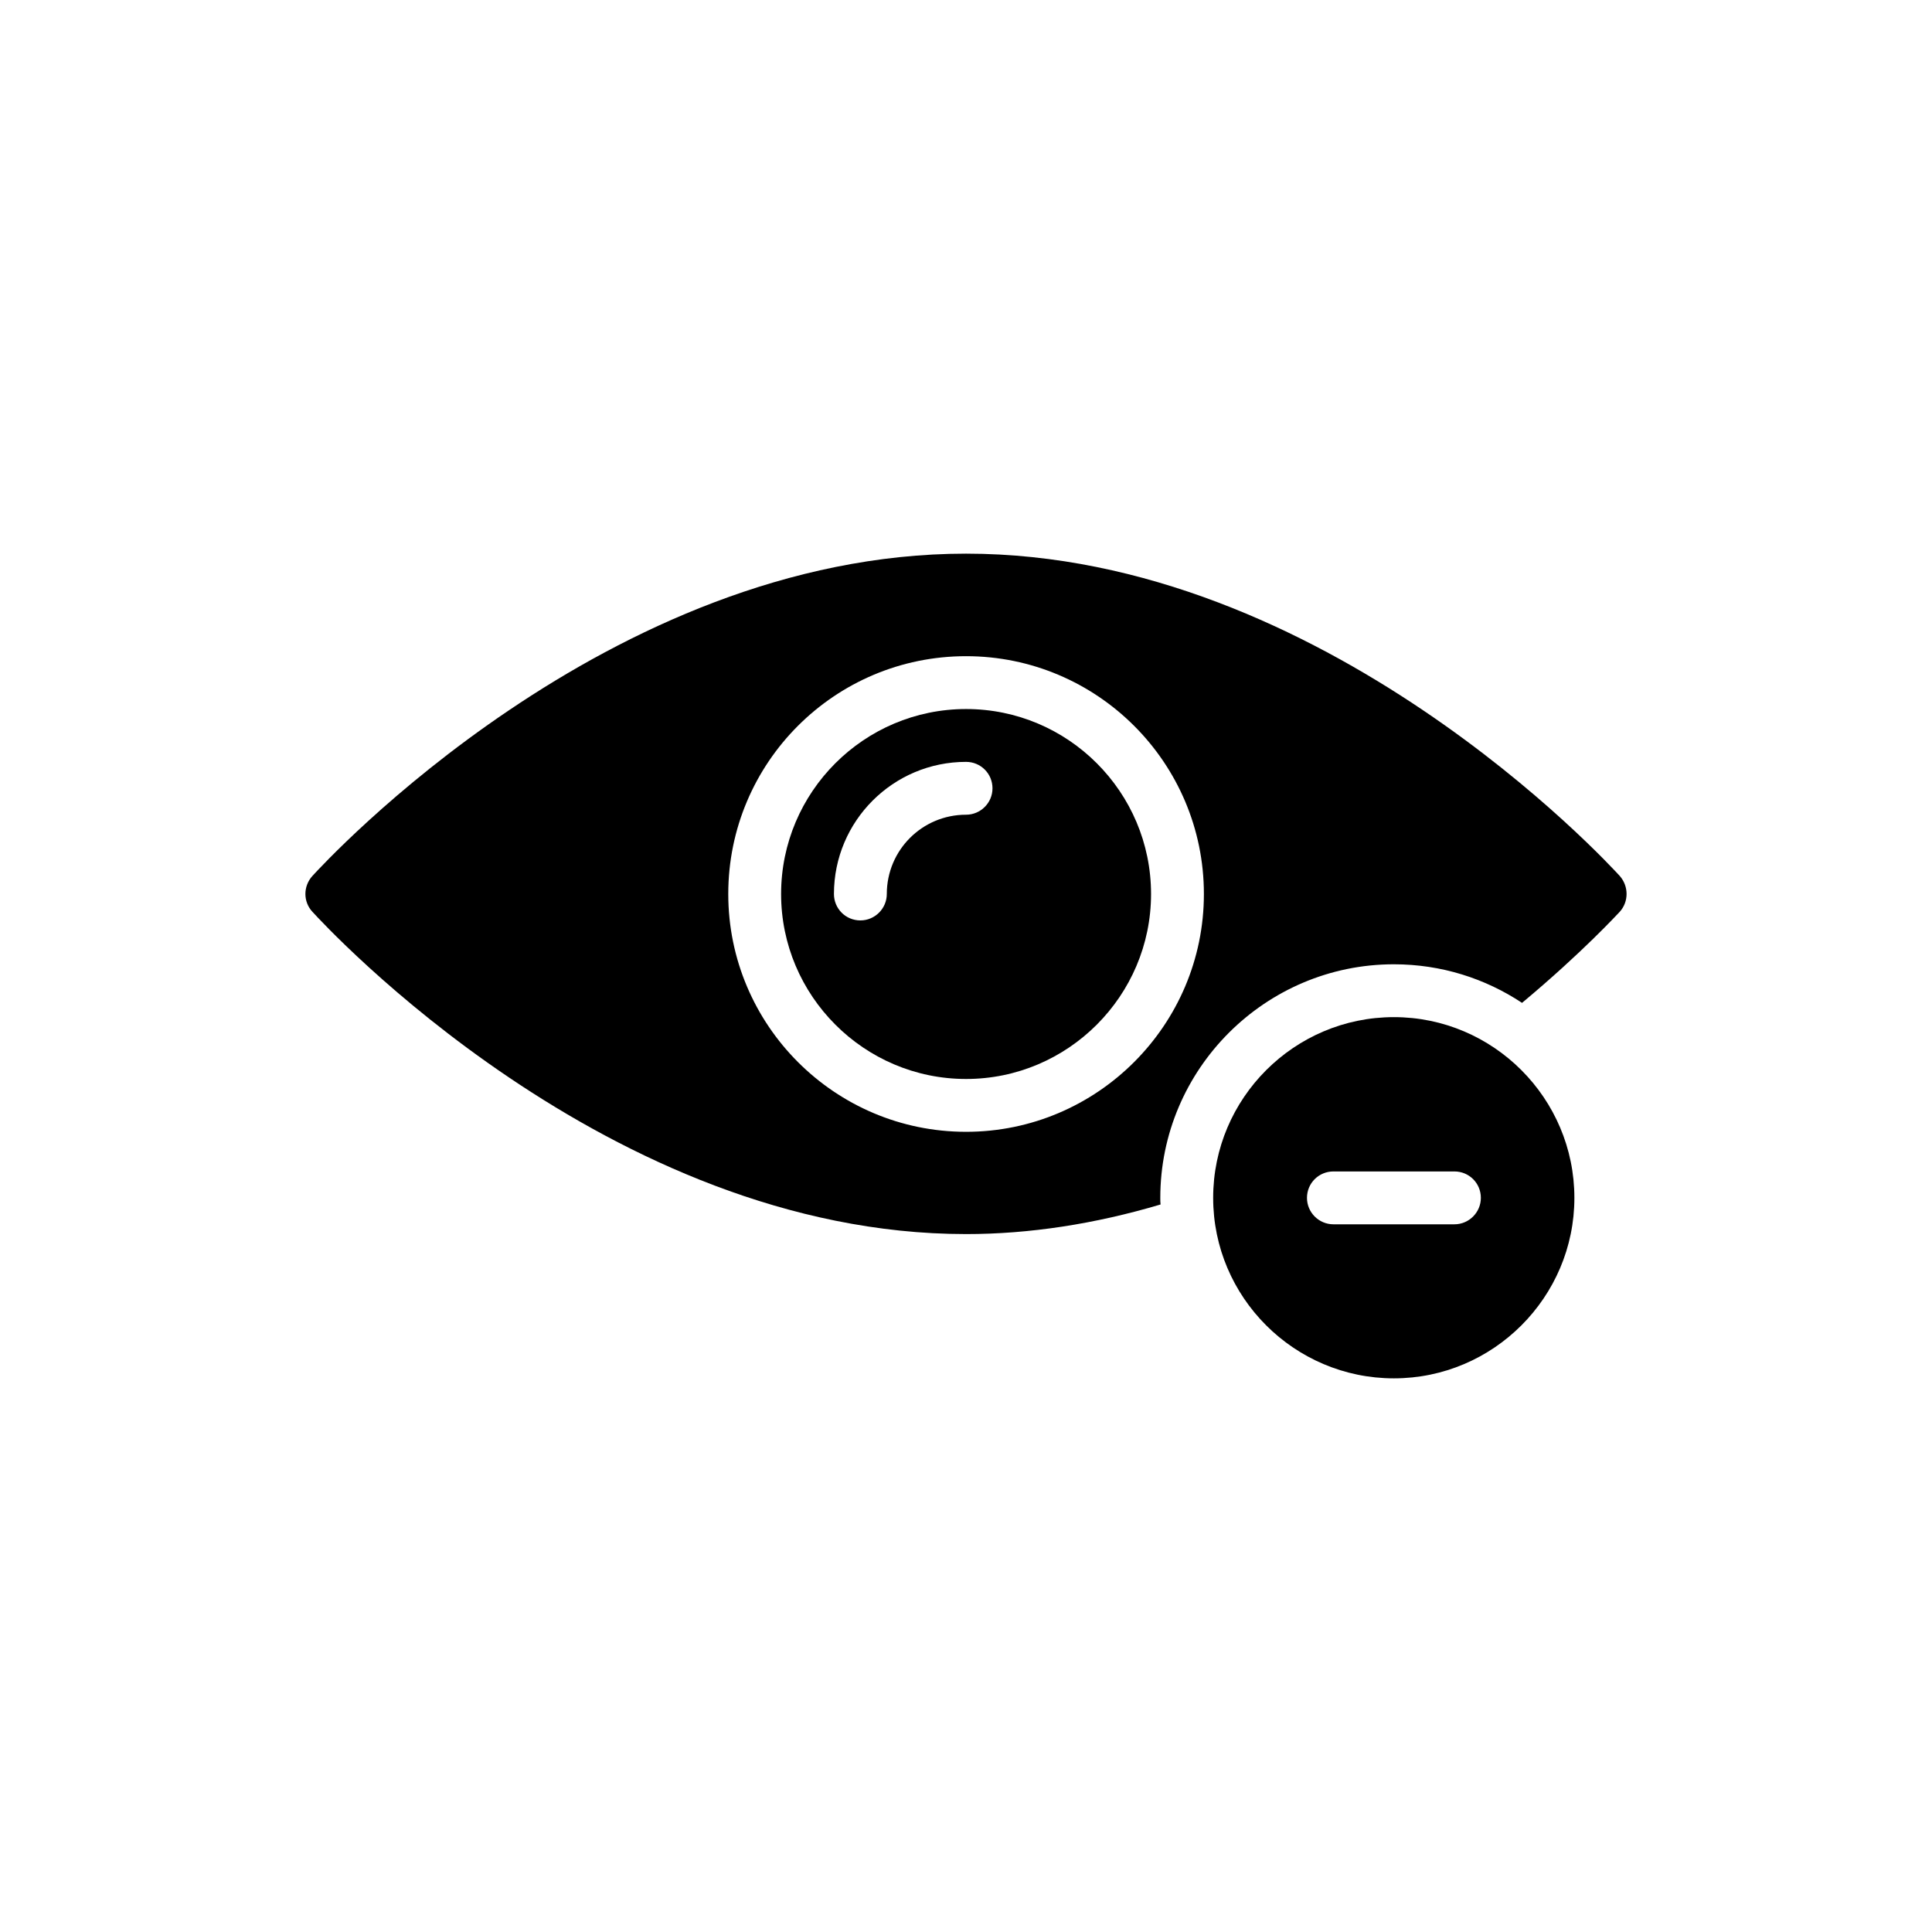
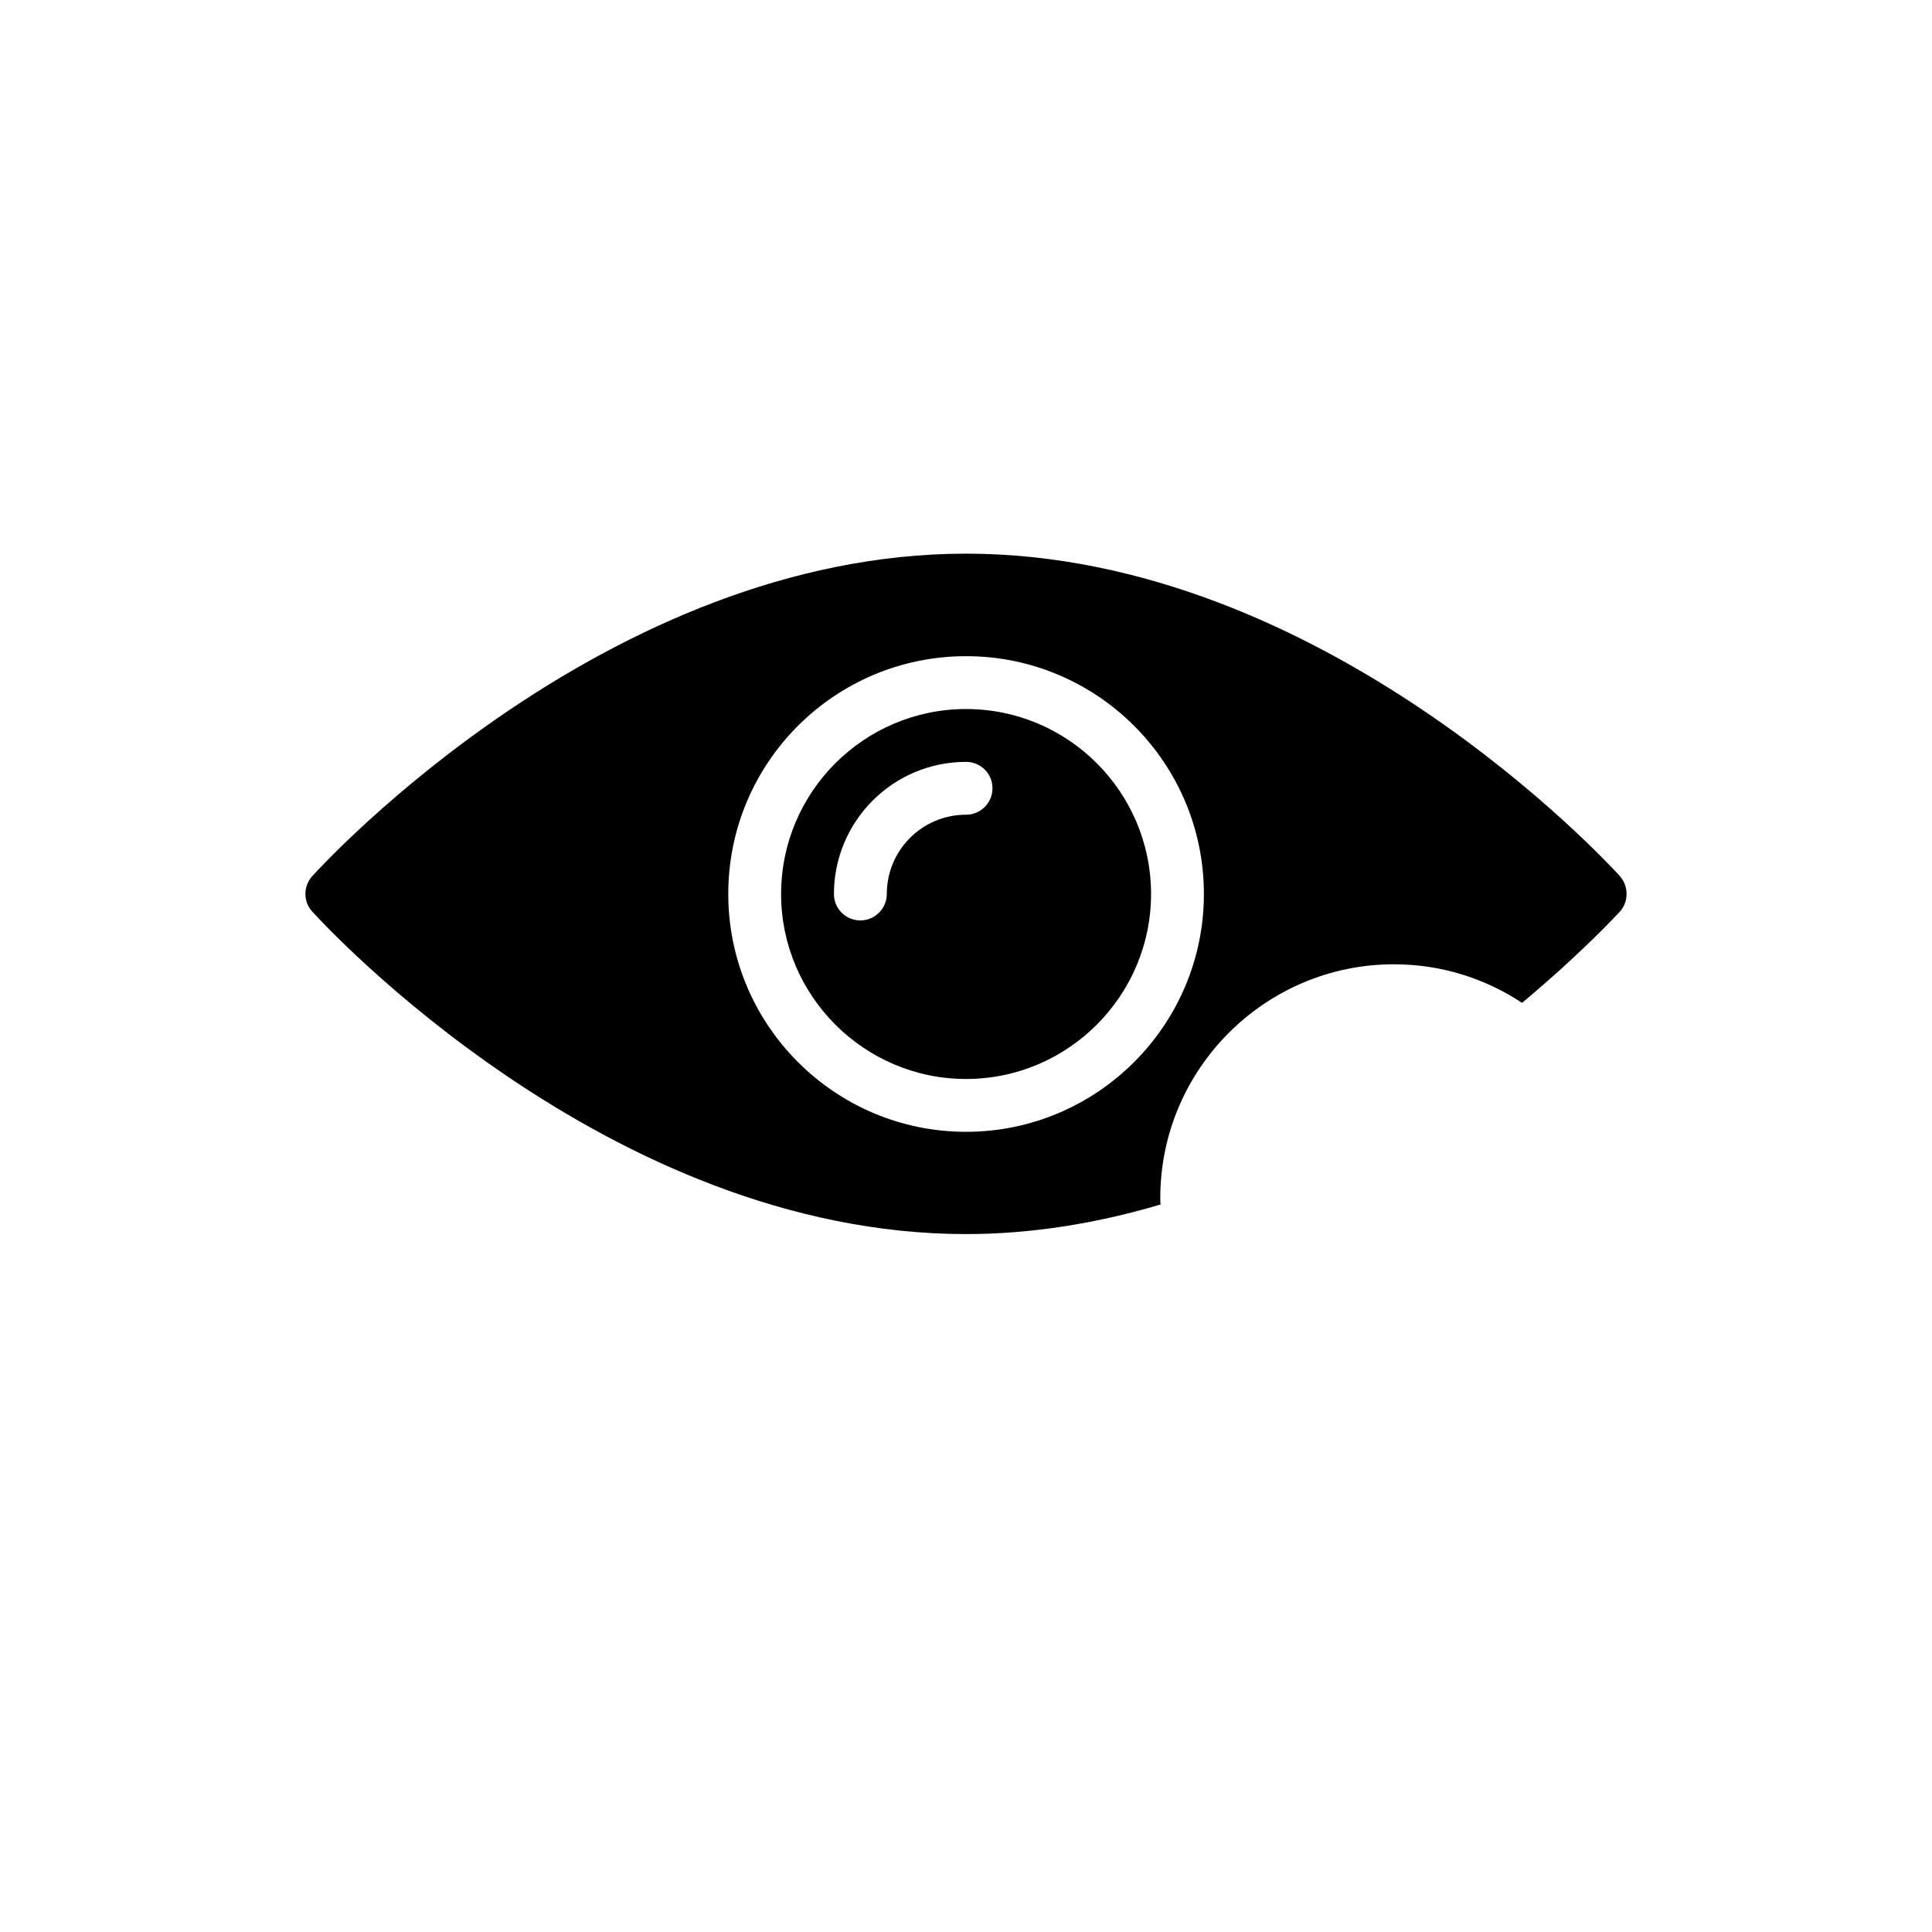
<svg xmlns="http://www.w3.org/2000/svg" fill="#000000" width="800px" height="800px" version="1.1" viewBox="144 144 512 512">
  <g>
    <path d="m400.02 331.9c-27.031 0-49.02 21.988-49.02 49.02 0 26.961 21.988 49.02 49.02 49.02s49.02-22.059 49.02-49.02c0-27.031-21.988-49.02-49.02-49.02zm0 28.008c-11.625 0-21.008 9.383-21.008 21.008 0 3.852-3.152 7.004-7.004 7.004-3.922 0-7.004-3.152-7.004-7.004 0-19.328 15.688-35.012 35.012-35.012 3.852 0 7.004 3.082 7.004 7.004 0.004 3.852-3.148 7-7 7z" />
    <path d="m573.27 385.61c2.383-2.66 2.383-6.723 0-9.453-3.152-3.43-78.43-85.434-173.25-85.434-94.887 0-170.1 82-173.25 85.434-2.449 2.731-2.449 6.793 0 9.453 3.152 3.43 78.359 85.434 173.25 85.434 16.738 0 34.102-2.66 51.539-7.844-0.07-0.559-0.07-1.191-0.07-1.75 0-34.102 27.801-61.902 61.902-61.902 12.605 0 24.23 3.781 33.965 10.223 16.109-13.449 25.422-23.672 25.914-24.16zm-173.25 58.332c-34.805 0-63.023-28.293-63.023-63.023 0-34.805 28.223-63.023 63.023-63.023 34.734 0 63.023 28.223 63.023 63.023 0.004 34.73-28.289 63.023-63.023 63.023z" />
-     <path d="m513.4 413.55c-26.398 0-47.898 21.5-47.898 47.898 0 26.332 21.5 47.828 47.898 47.828 26.332 0 47.828-21.5 47.828-47.828 0-26.398-21.496-47.898-47.828-47.898zm16.039 54.902h-32.074c-3.852 0-7.004-3.152-7.004-7.004 0-3.922 3.152-7.004 7.004-7.004h32.074c3.852 0 7.004 3.082 7.004 7.004-0.004 3.856-3.152 7.004-7.004 7.004z" />
  </g>
</svg>